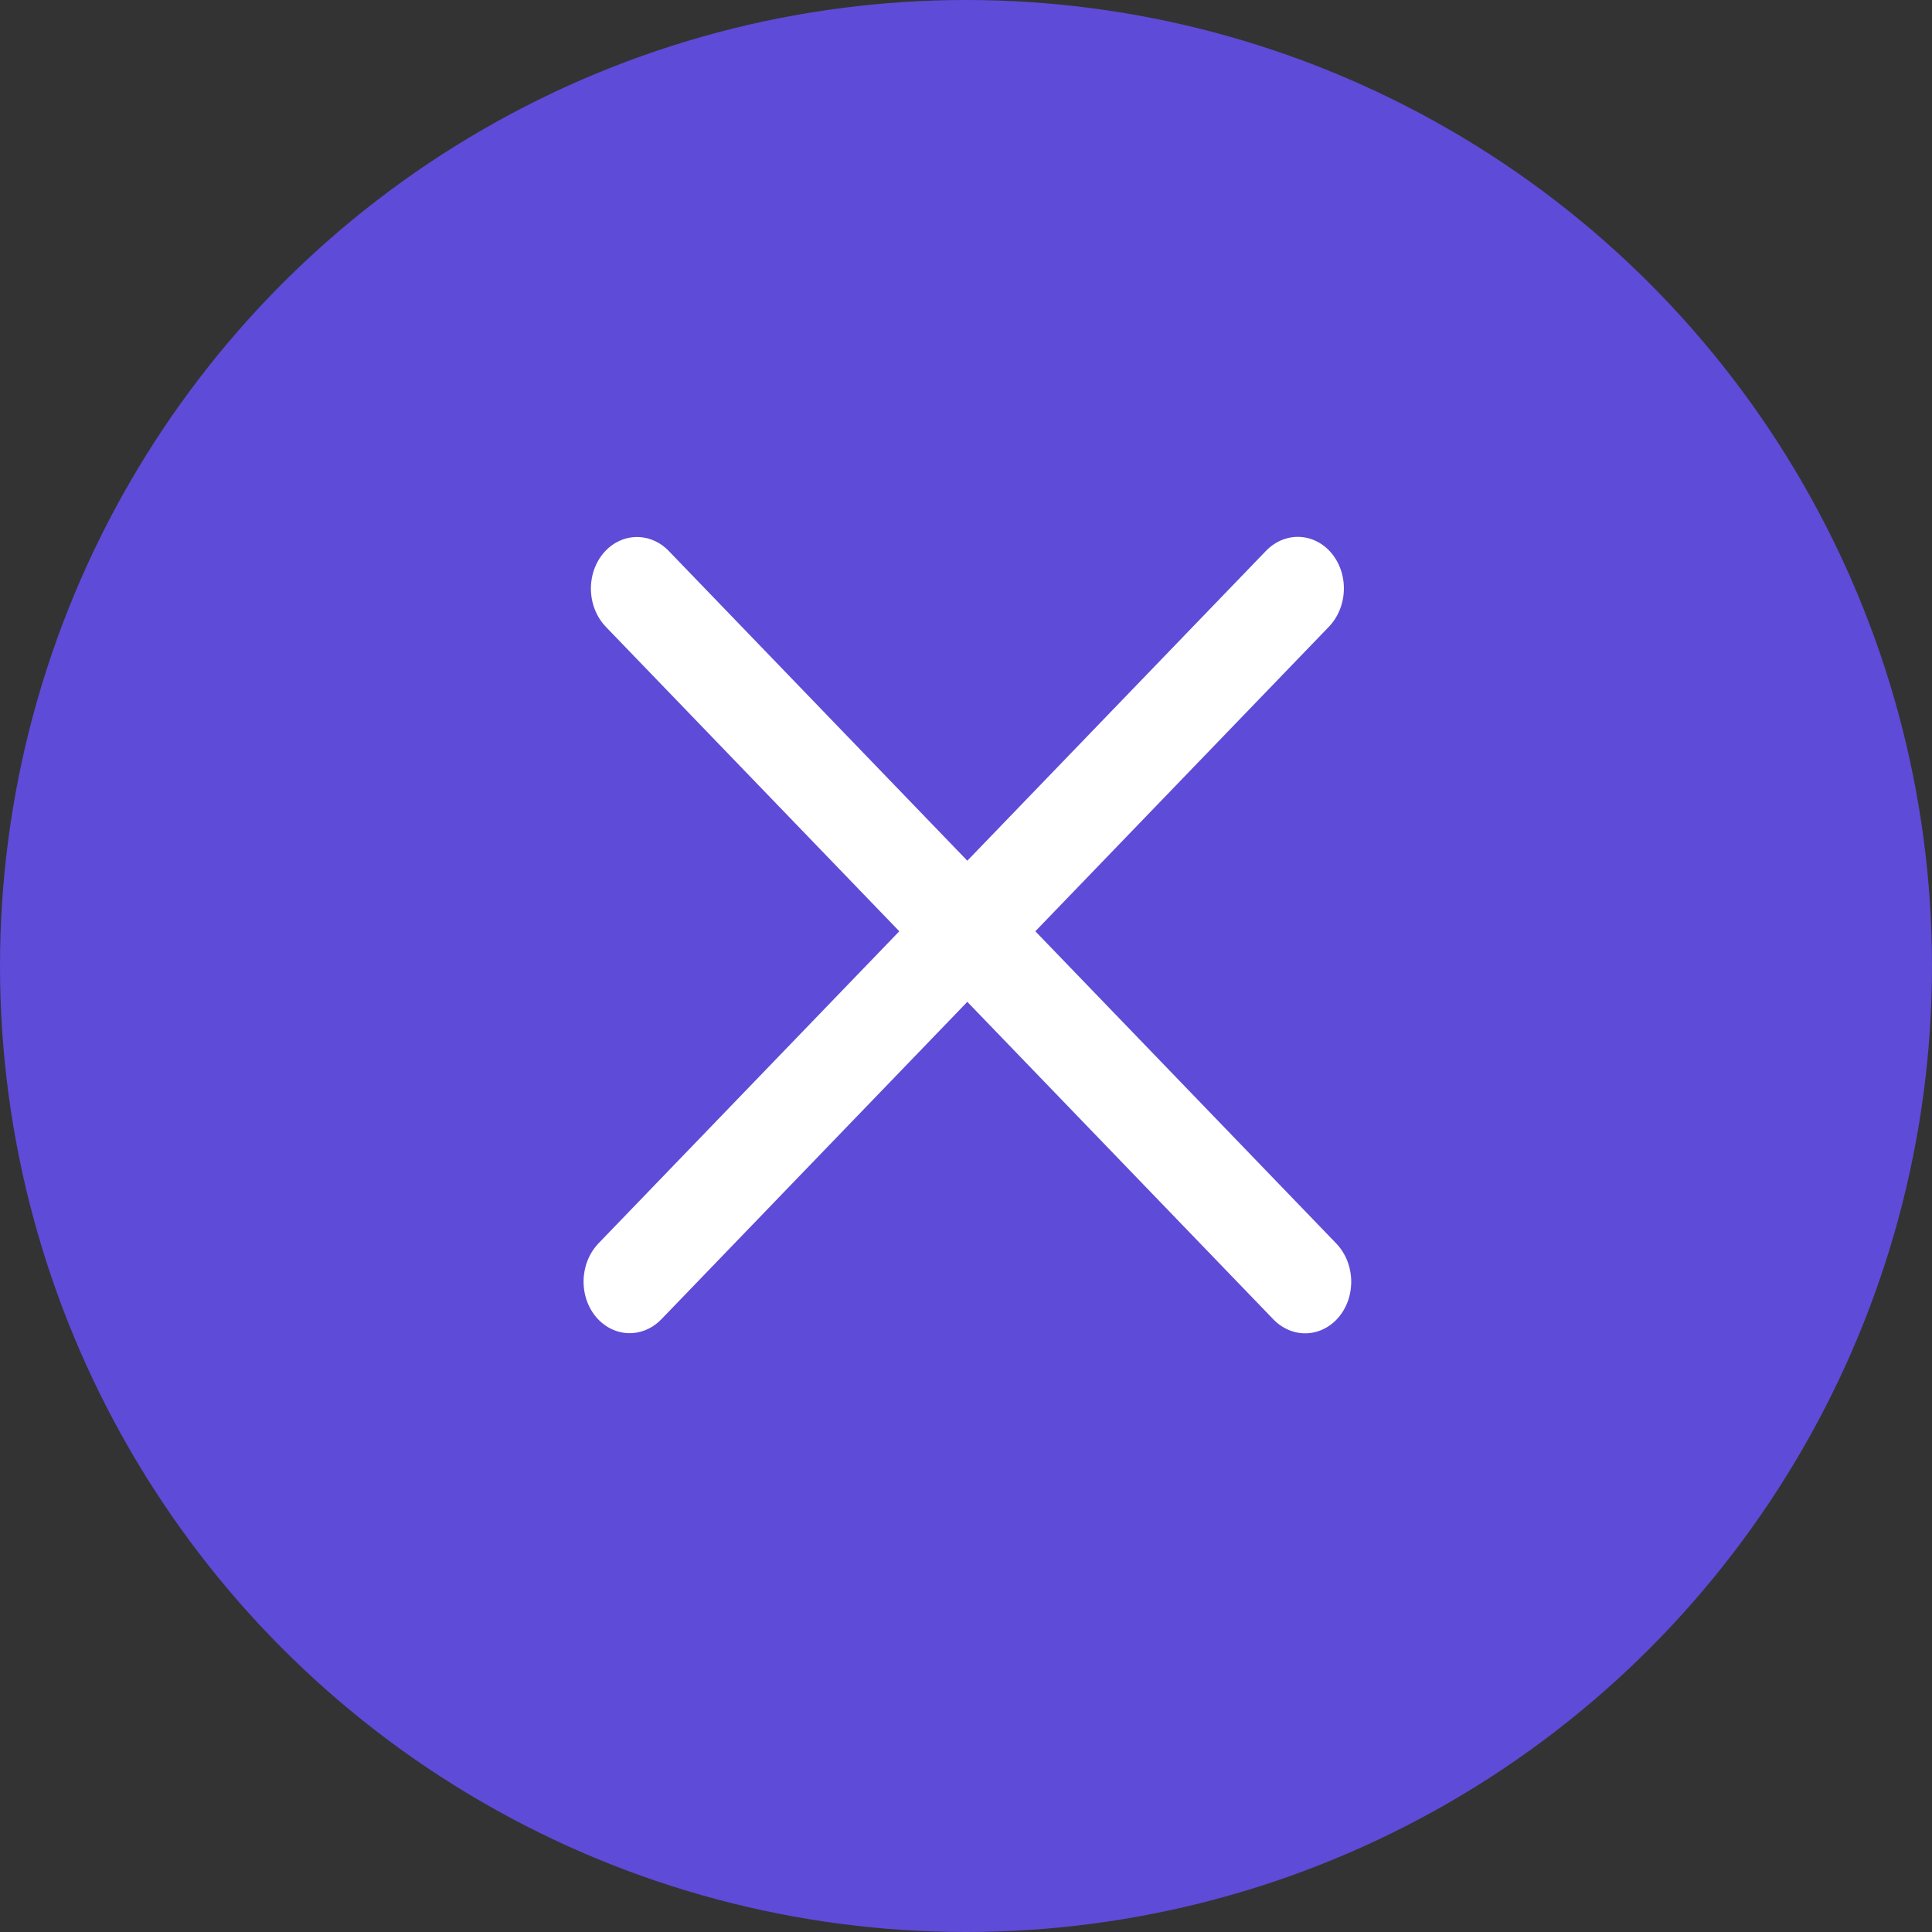
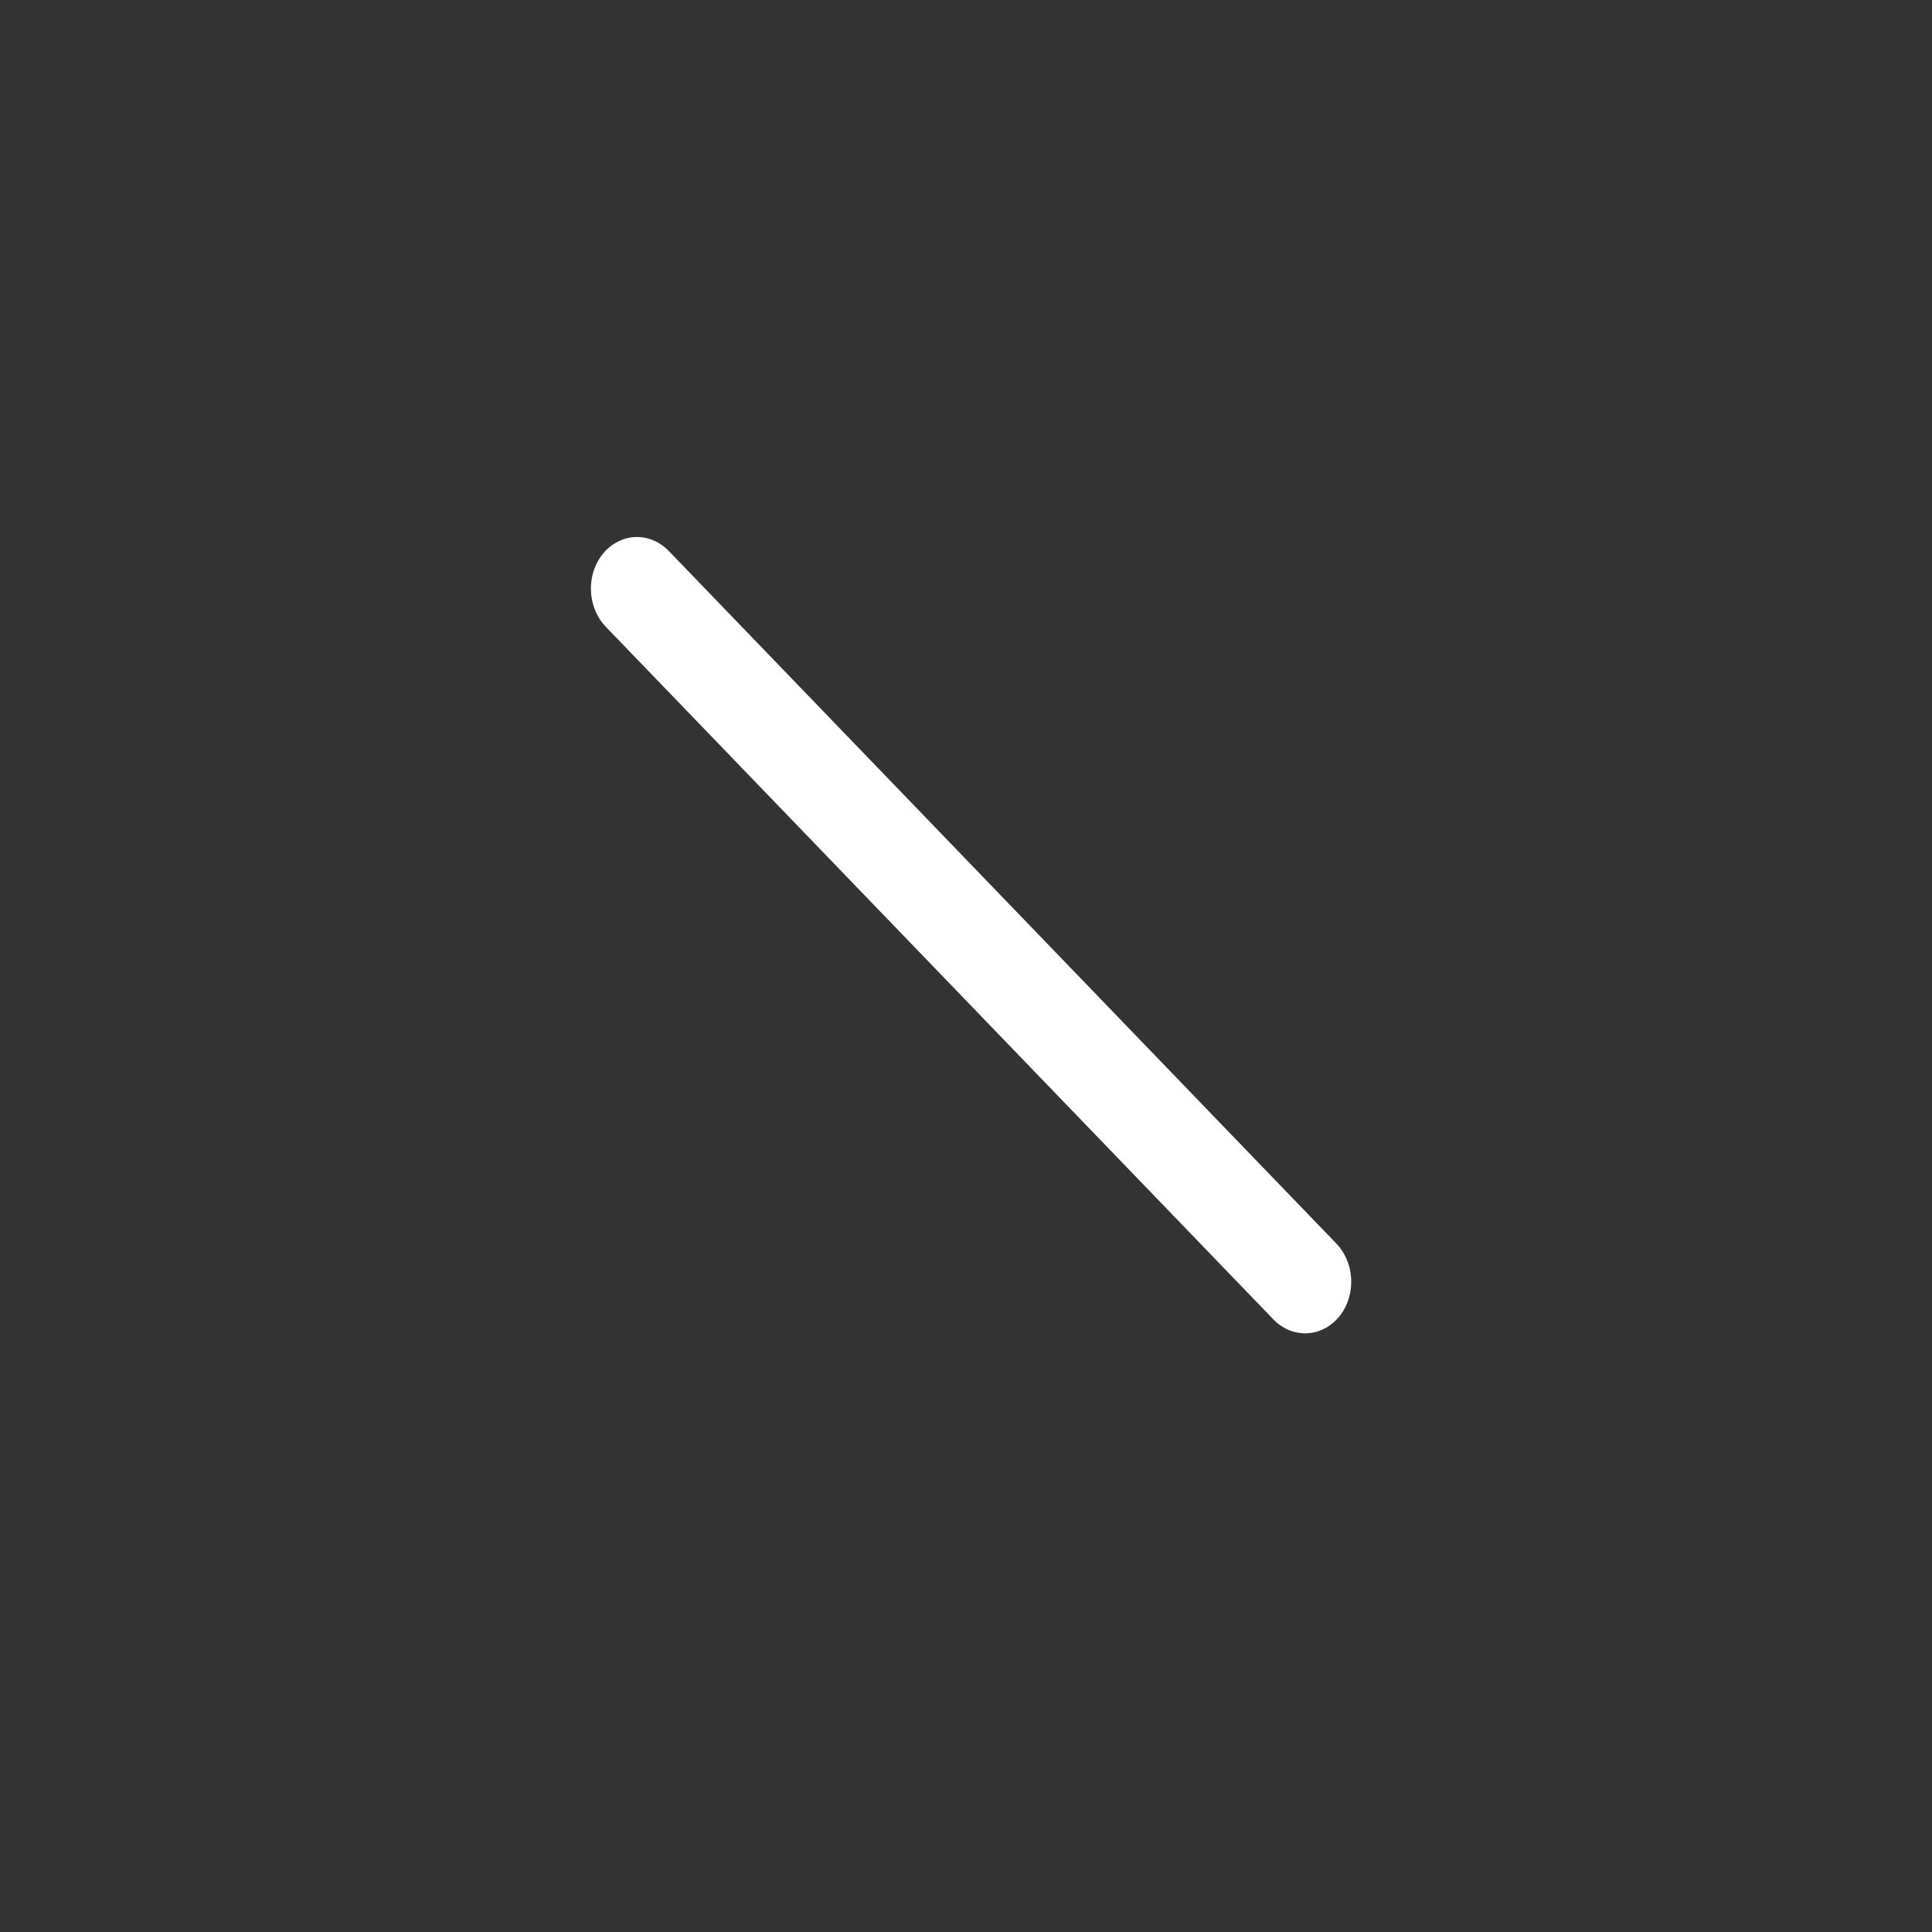
<svg xmlns="http://www.w3.org/2000/svg" width="98" height="98" viewBox="0 0 98 98" fill="none">
  <rect x="0" y="0" width="98" height="98" fill="#333333" stroke="none" />
-   <circle cx="49" cy="49" r="49" fill="#5E4BD8" />
  <line x1="2.5" y1="-2.5" x2="51.28" y2="-2.5" transform="matrix(0.694 0.72 -0.638 0.77 29 30)" stroke="white" stroke-width="5" stroke-linecap="round" />
-   <line x1="2.5" y1="-2.5" x2="51.28" y2="-2.5" transform="matrix(0.694 -0.72 0.638 0.77 31.818 68.714)" stroke="white" stroke-width="5" stroke-linecap="round" />
</svg>